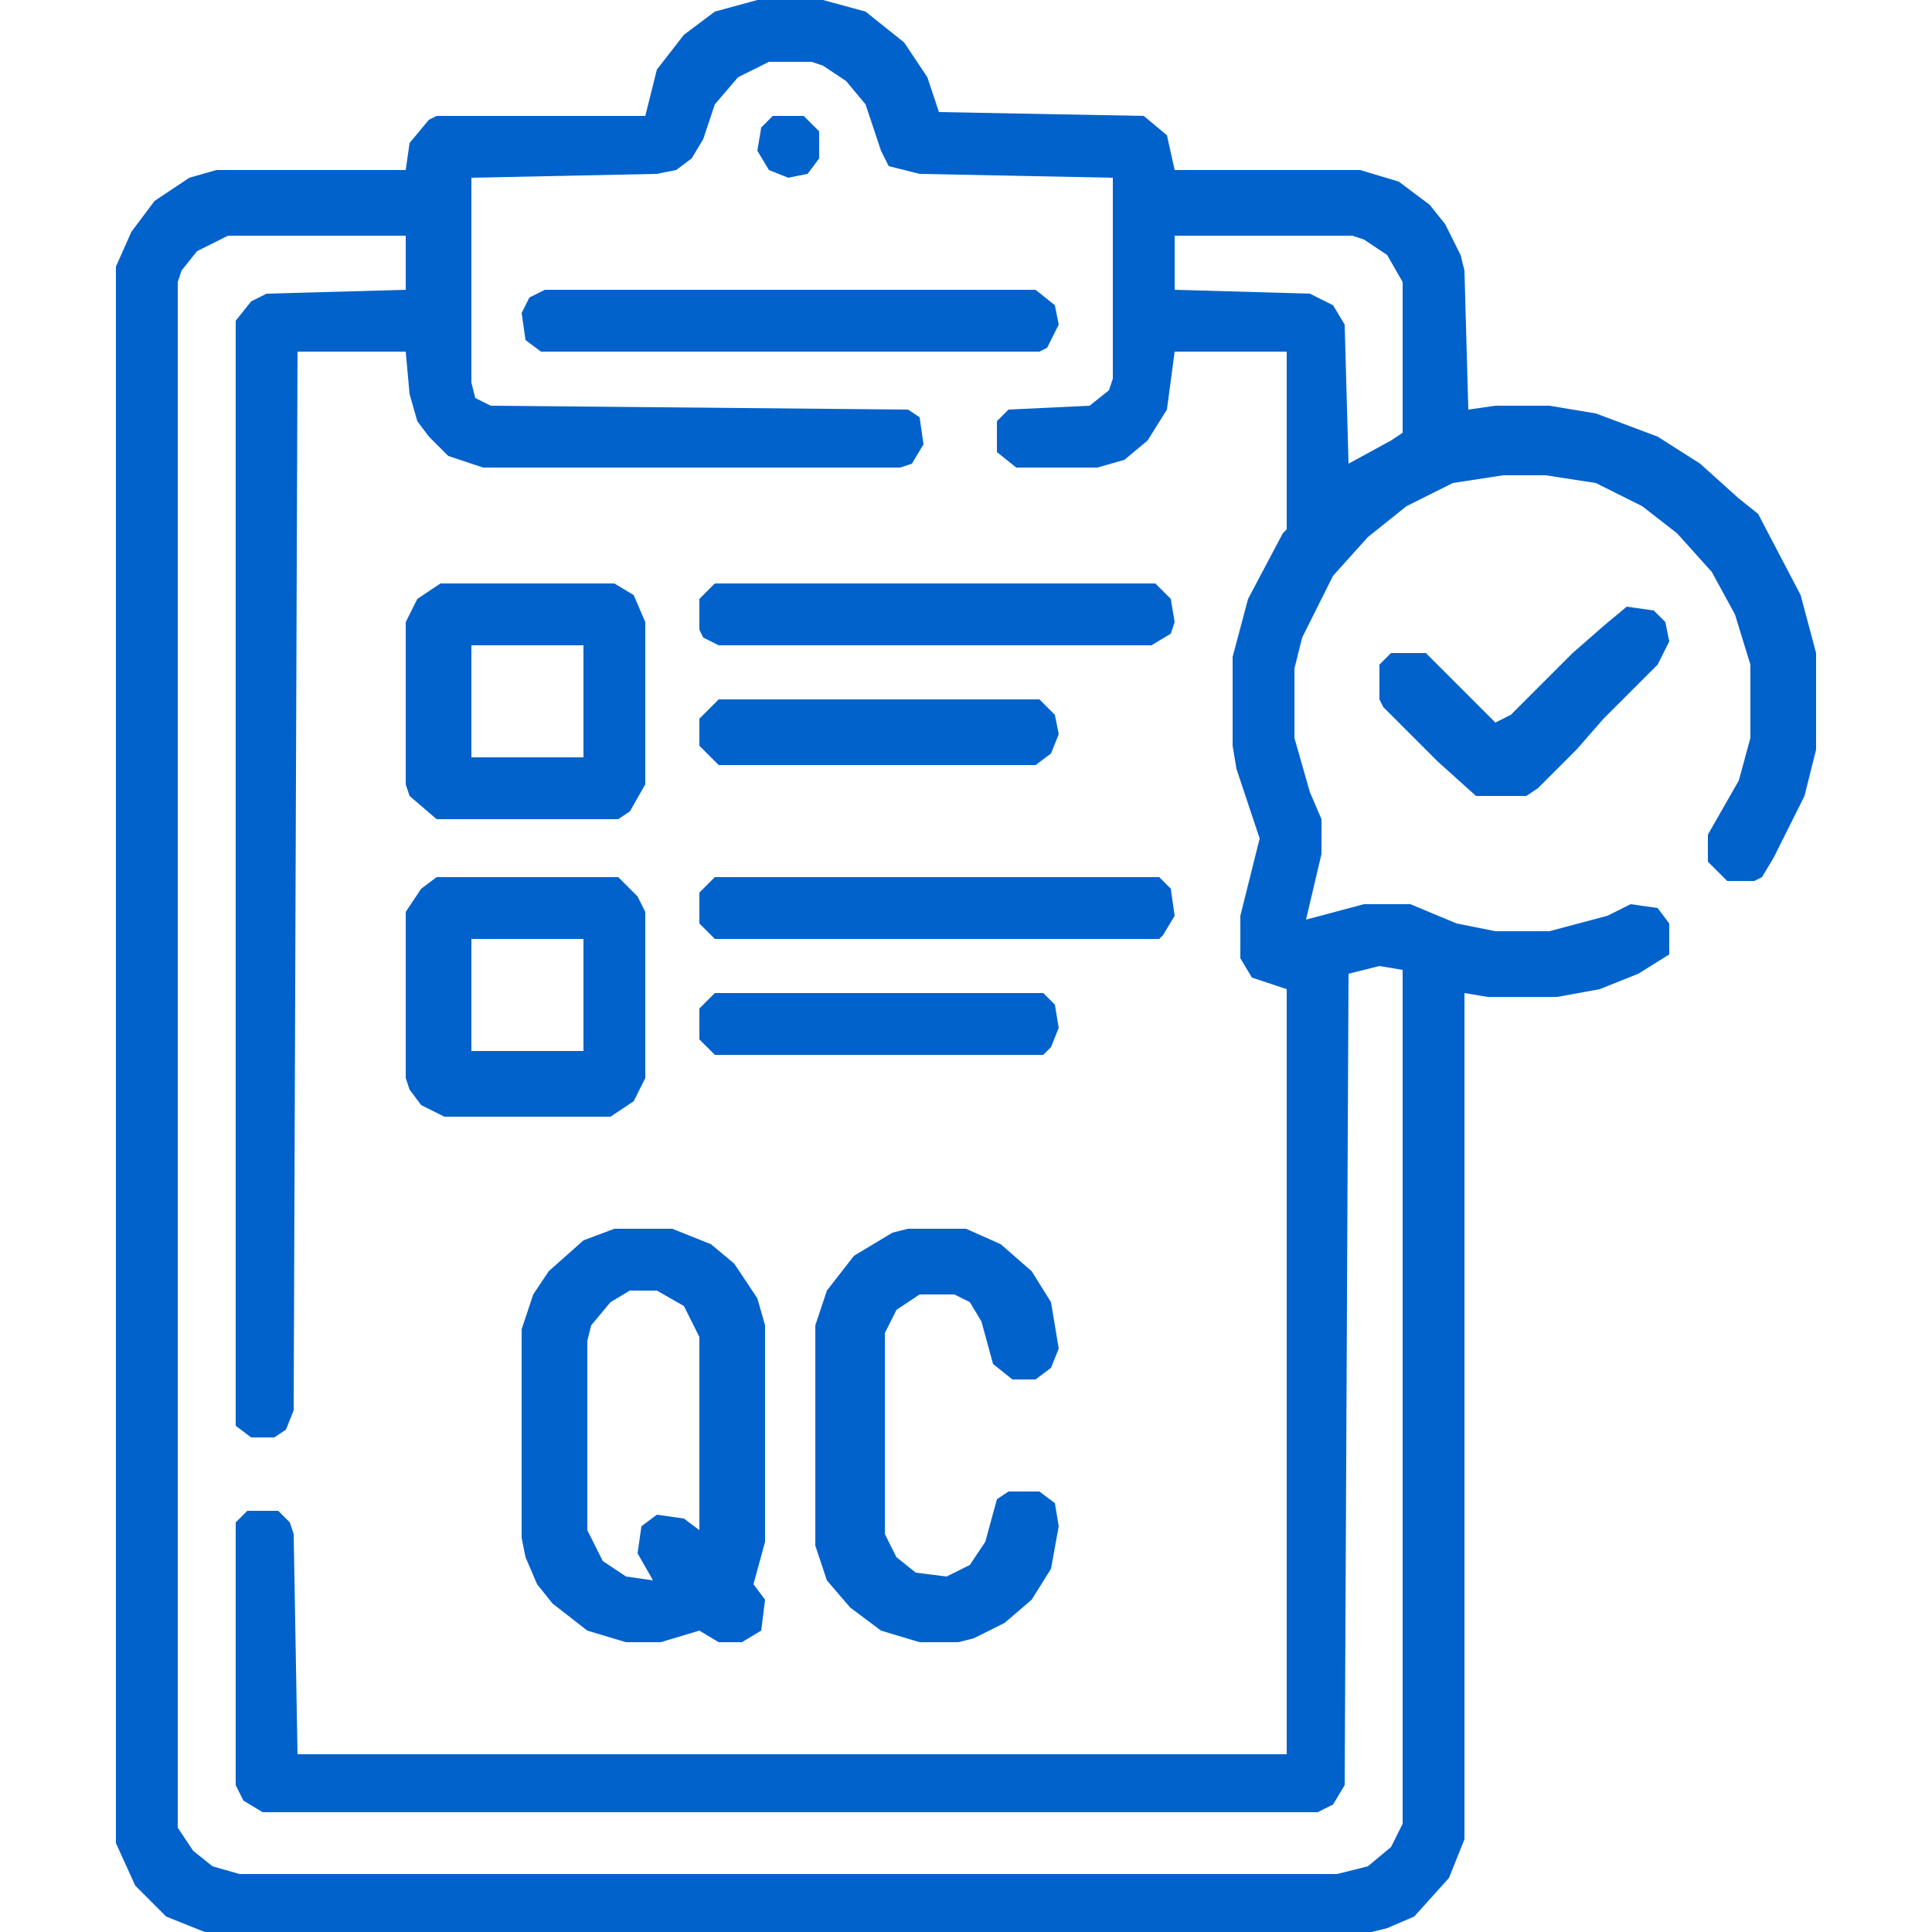
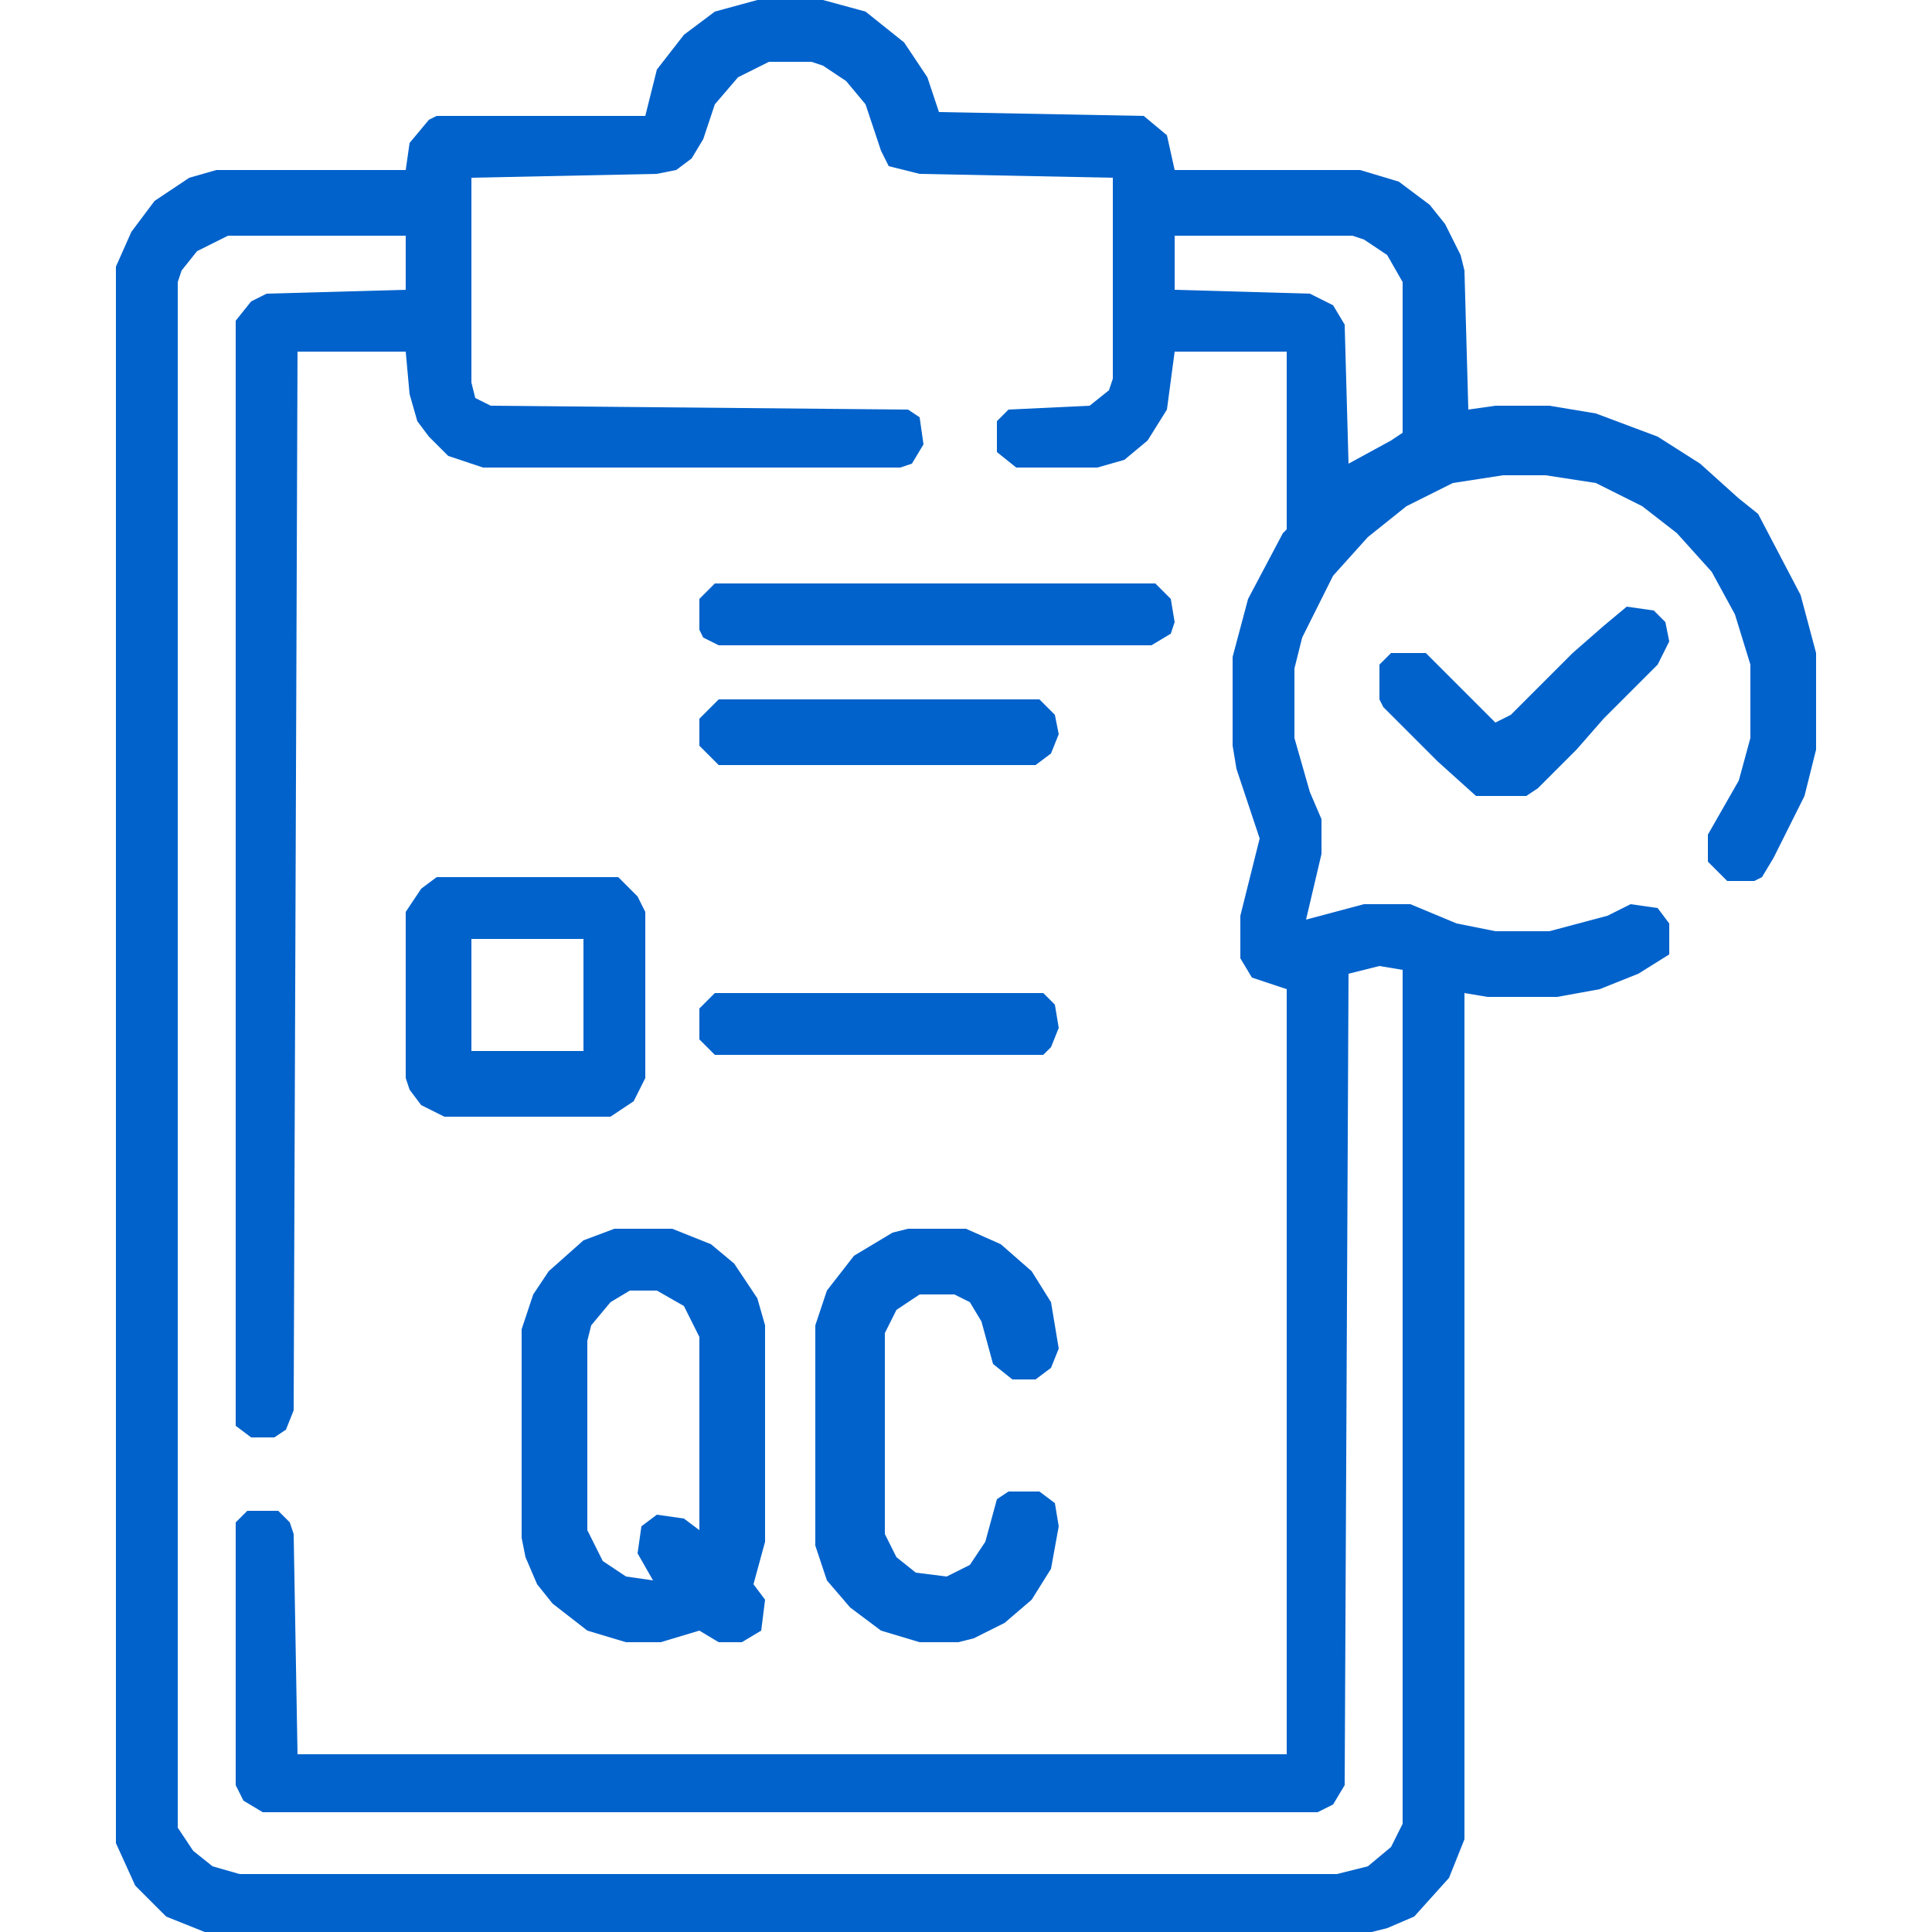
<svg xmlns="http://www.w3.org/2000/svg" width="50" height="50" viewBox="0 0 50 50" fill="none">
  <path d="M19.6 0H21.3L22.4 0.3L23.4 1.1L24 2L24.3 2.9L29.6 3L30.2 3.5L30.4 4.4H35.2L36.2 4.7L37 5.3L37.4 5.8L37.8 6.6L37.9 7L38 10.6L38.7 10.5H40.1L41.3 10.7L42.9 11.3L44 12L45 12.9L45.5 13.3L46.6 15.4L47 16.9V19.4L46.7 20.6L45.9 22.2L45.6 22.7L45.4 22.8H44.7L44.2 22.3V21.6L45 20.2L45.3 19.1V17.2L44.9 15.9L44.3 14.8L43.4 13.8L42.5 13.1L41.3 12.5L40 12.3H38.9L37.6 12.5L36.4 13.1L35.4 13.9L34.5 14.9L33.7 16.5L33.5 17.3V19.1L33.9 20.5L34.2 21.2V22.1L33.8 23.8L35.3 23.4H36.5L37.7 23.9L38.7 24.1H40.1L41.6 23.7L42.2 23.4L42.9 23.5L43.2 23.9V24.7L42.4 25.2L41.4 25.6L40.3 25.8H38.5L37.9 25.7V47.6L37.5 48.6L36.6 49.6L35.9 49.9L35.5 50H5.3L4.3 49.6L3.5 48.8L3 47.7V6.9L3.4 6L4 5.2L4.9 4.6L5.6 4.4H10.5L10.6 3.7L11.1 3.1L11.3 3H16.7L17 1.8L17.7 0.9L18.5 0.3L19.6 0ZM19.9 1.6L19.1 2L18.5 2.7L18.2 3.6L17.9 4.1L17.5 4.4L17 4.5L12.2 4.6V9.9L12.3 10.3L12.7 10.5L23.5 10.6L23.8 10.8L23.9 11.5L23.6 12L23.3 12.1H12.5L11.6 11.8L11.1 11.3L10.8 10.9L10.6 10.2L10.5 9.1H7.7L7.6 36.5L7.4 37L7.1 37.2H6.5L6.1 36.9V8.3L6.5 7.8L6.9 7.6L10.5 7.5V6.1H5.9L5.1 6.5L4.7 7L4.6 7.3V47.3L5 47.9L5.5 48.3L6.2 48.5H34.6L35.4 48.3L36 47.8L36.3 47.2V25.1L35.7 25L34.9 25.2L34.8 46.2L34.5 46.7L34.1 46.9H6.8L6.3 46.6L6.1 46.2V39.4L6.4 39.1H7.2L7.5 39.4L7.6 39.7L7.7 45.4H33.3V25.6L32.4 25.3L32.1 24.8V23.7L32.6 21.7L32.3 20.8L32 19.9L31.9 19.3V17L32.3 15.5L33.2 13.8L33.3 13.7V9.1H30.4L30.2 10.6L29.7 11.4L29.1 11.9L28.4 12.1H26.3L25.8 11.7V10.9L26.1 10.6L28.2 10.5L28.7 10.1L28.8 9.8V4.6L23.8 4.5L23 4.3L22.8 3.9L22.4 2.7L21.9 2.1L21.3 1.7L21 1.6H19.9ZM30.4 6.1V7.5L33.9 7.6L34.5 7.9L34.8 8.4L34.9 12L36 11.4L36.3 11.2V7.3L35.9 6.6L35.3 6.2L35 6.1H30.4Z" fill="#0162CB" />
  <path d="M15.9 31.8H17.4L18.4 32.2L19 32.7L19.6 33.6L19.8 34.3V39.9L19.5 41L19.8 41.4L19.7 42.2L19.2 42.5H18.6L18.1 42.2L17.1 42.5H16.2L15.2 42.2L14.3 41.5L13.9 41L13.6 40.3L13.5 39.8V34.4L13.8 33.5L14.2 32.9L15.1 32.1L15.9 31.8ZM16.3 33.4L15.8 33.7L15.3 34.3L15.2 34.7V39.6L15.6 40.4L16.2 40.8L16.9 40.9L16.5 40.2L16.6 39.5L17 39.2L17.7 39.3L18.1 39.6V34.6L17.7 33.8L17 33.4H16.3Z" fill="#0162CB" />
  <path d="M23.5 31.8H25L25.9 32.2L26.7 32.9L27.2 33.7L27.4 34.9L27.2 35.4L26.8 35.7H26.2L25.7 35.3L25.4 34.2L25.1 33.7L24.7 33.5H23.8L23.2 33.9L22.9 34.5V39.7L23.2 40.3L23.7 40.7L24.5 40.8L25.1 40.5L25.5 39.9L25.8 38.8L26.1 38.6H26.9L27.3 38.9L27.4 39.5L27.2 40.6L26.7 41.4L26 42L25.2 42.4L24.8 42.5H23.8L22.8 42.2L22 41.6L21.4 40.9L21.1 40V34.3L21.4 33.4L22.1 32.5L23.1 31.9L23.5 31.8Z" fill="#0162CB" />
  <path d="M11.3 22.7H16L16.5 23.2L16.7 23.6V27.9L16.4 28.5L15.8 28.9H11.5L10.9 28.6L10.6 28.2L10.5 27.9V23.6L10.9 23L11.3 22.7ZM12.2 24.3V27.2H15.1V24.3H12.2Z" fill="#0162CB" />
-   <path d="M11.4 15.1H15.9L16.4 15.4L16.7 16.1V20.3L16.3 21L16 21.2H11.3L10.6 20.6L10.5 20.3V16.1L10.8 15.5L11.4 15.1ZM12.2 16.7V19.6H15.1V16.7H12.2Z" fill="#0162CB" />
-   <path d="M14.1 7.5H26.8L27.3 7.9L27.4 8.4L27.1 9L26.9 9.1H14L13.6 8.8L13.5 8.1L13.7 7.7L14.1 7.5Z" fill="#0162CB" />
-   <path d="M18.5 22.7H30L30.3 23L30.4 23.7L30.1 24.2L30 24.3H18.5L18.1 23.9V23.1L18.5 22.7Z" fill="#0162CB" />
  <path d="M18.5 15.1H29.9L30.3 15.5L30.4 16.1L30.3 16.4L29.8 16.7H18.6L18.2 16.5L18.1 16.3V15.5L18.5 15.1Z" fill="#0162CB" />
  <path d="M42.1 15.7L42.8 15.8L43.1 16.1L43.2 16.6L42.9 17.2L41.5 18.6L40.8 19.4L39.8 20.4L39.5 20.6H38.2L37.2 19.7L35.8 18.3L35.7 18.1V17.2L36 16.9H36.9L38.7 18.7L39.1 18.5L40.7 16.9L41.5 16.2L42.1 15.7Z" fill="#0162CB" />
  <path d="M18.6 18.1H26.9L27.3 18.5L27.4 19L27.2 19.5L26.8 19.8H18.6L18.1 19.3V18.6L18.6 18.1Z" fill="#0162CB" />
  <path d="M18.5 25.7H27L27.3 26L27.4 26.6L27.2 27.1L27 27.3H18.5L18.1 26.9V26.1L18.5 25.7Z" fill="#0162CB" />
-   <path d="M20 3H20.8L21.2 3.4V4.1L20.9 4.5L20.4 4.6L19.9 4.4L19.6 3.9L19.7 3.3L20 3Z" fill="#0162CB" />
</svg>